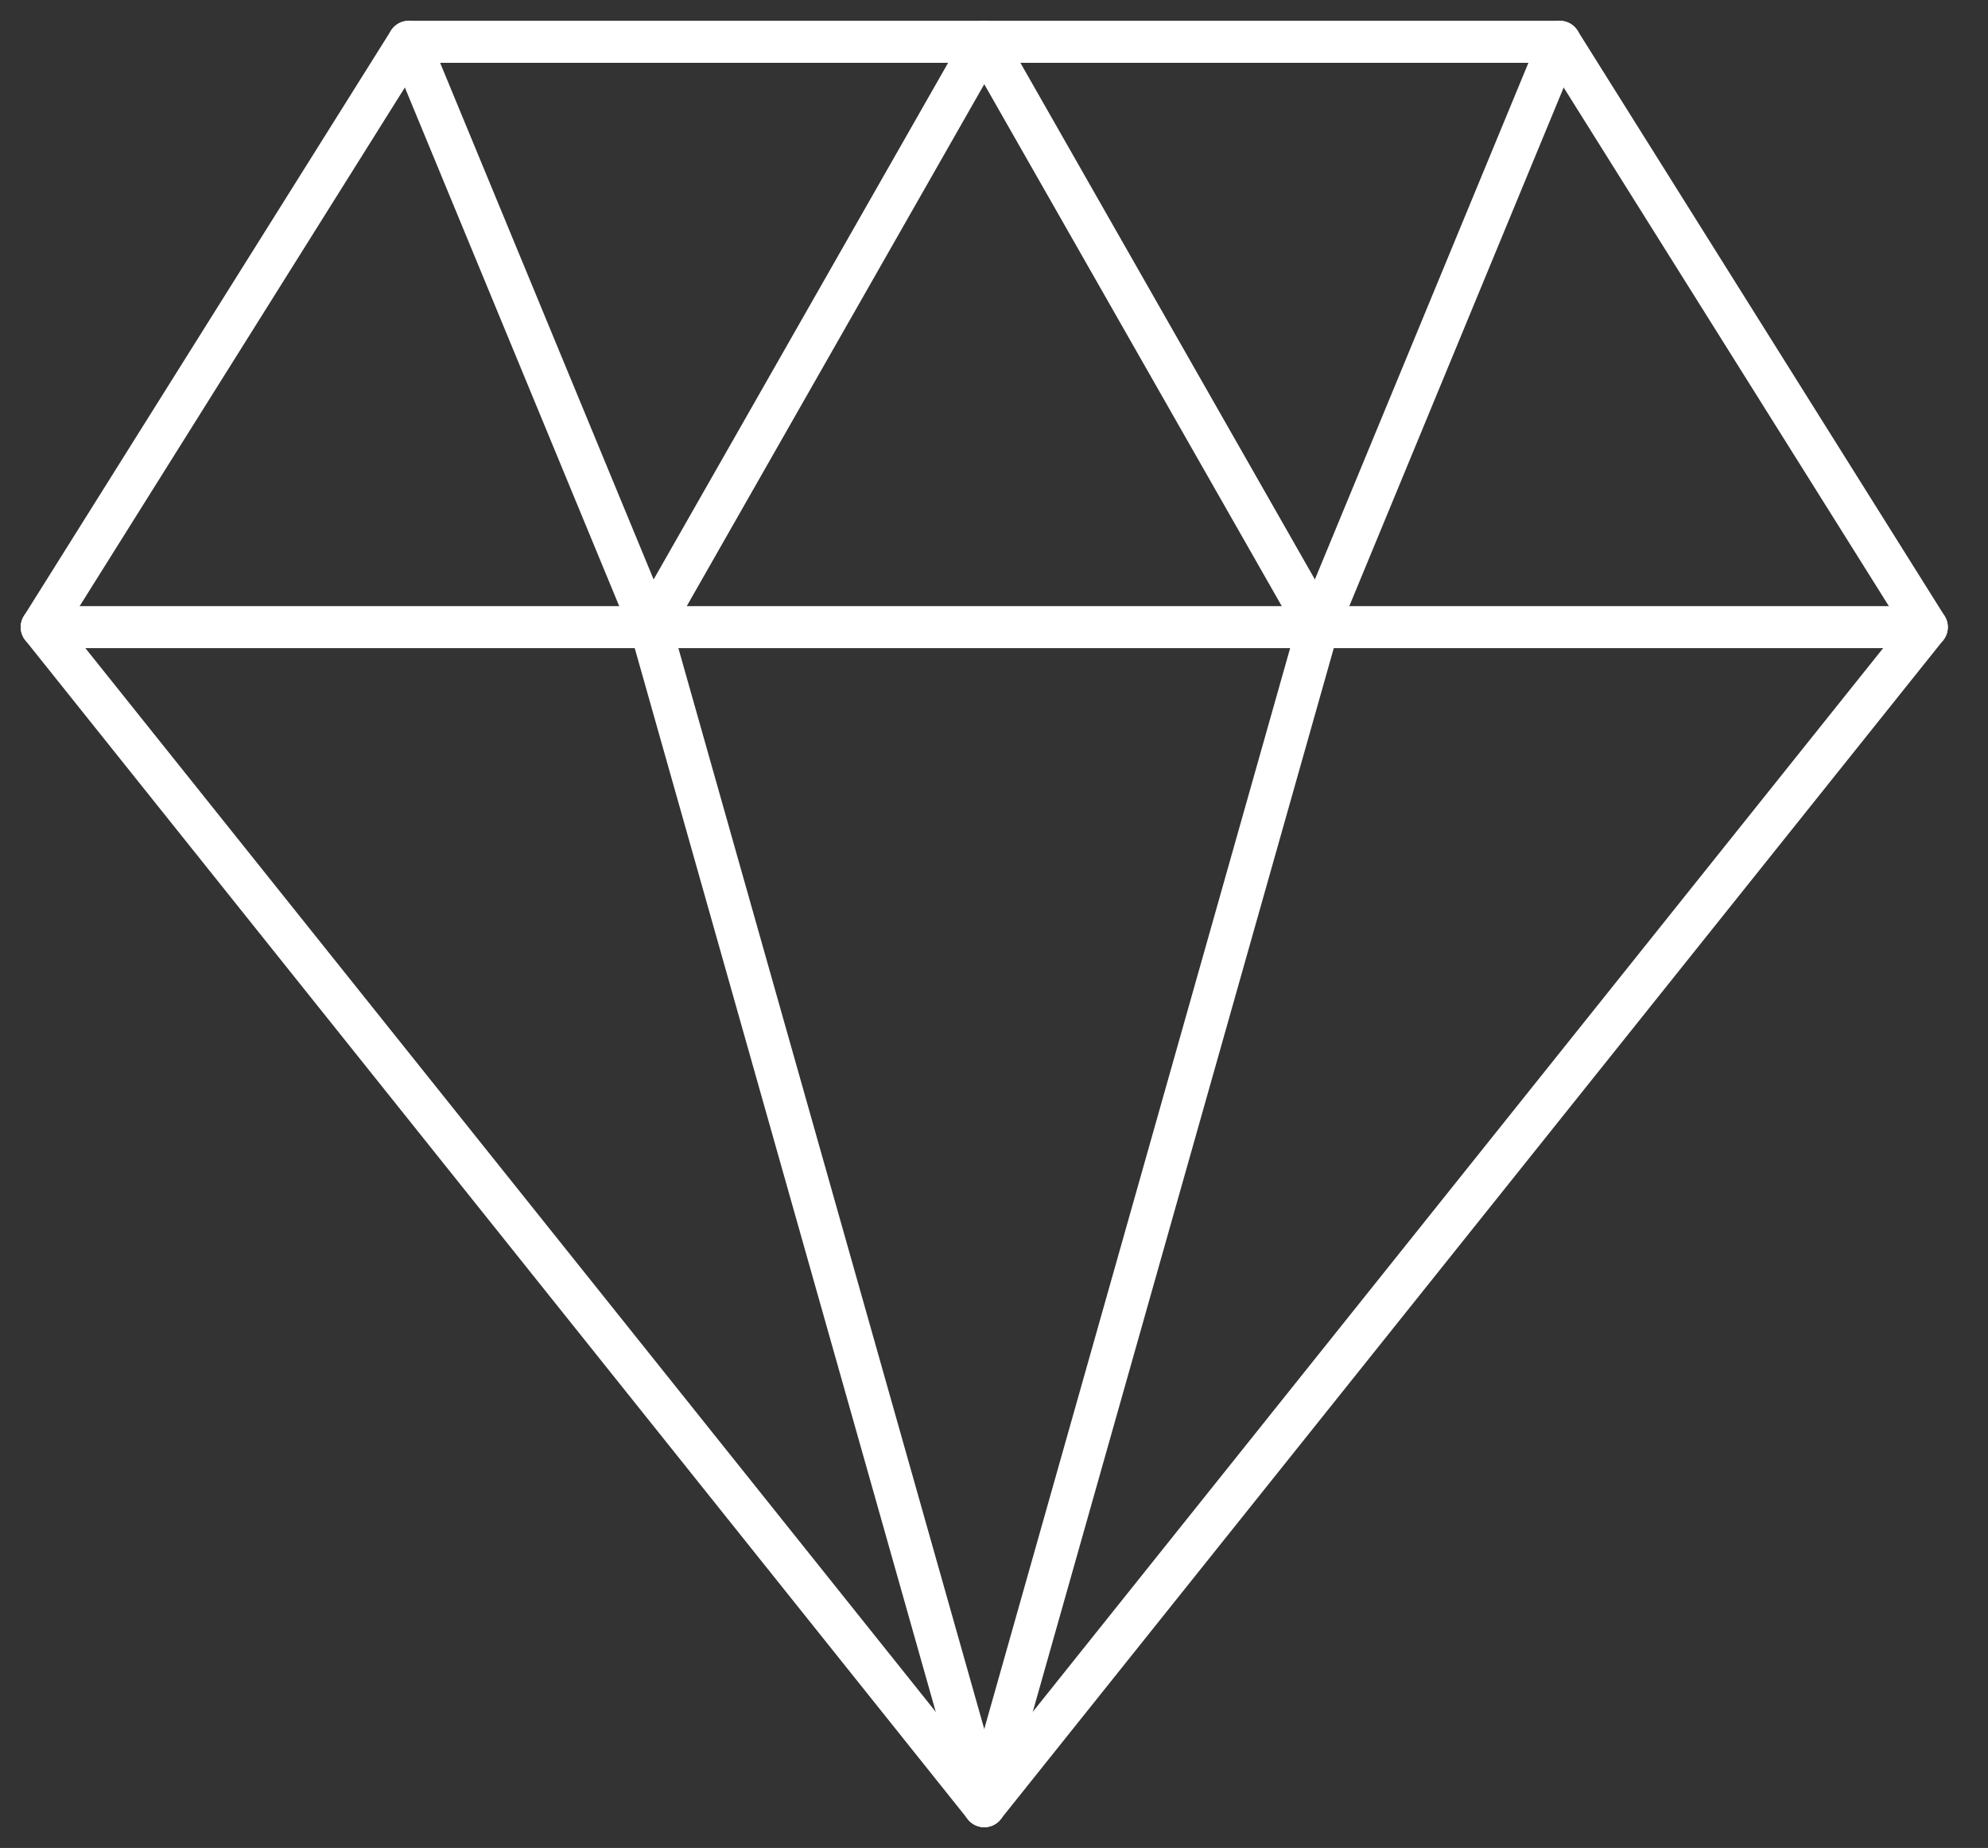
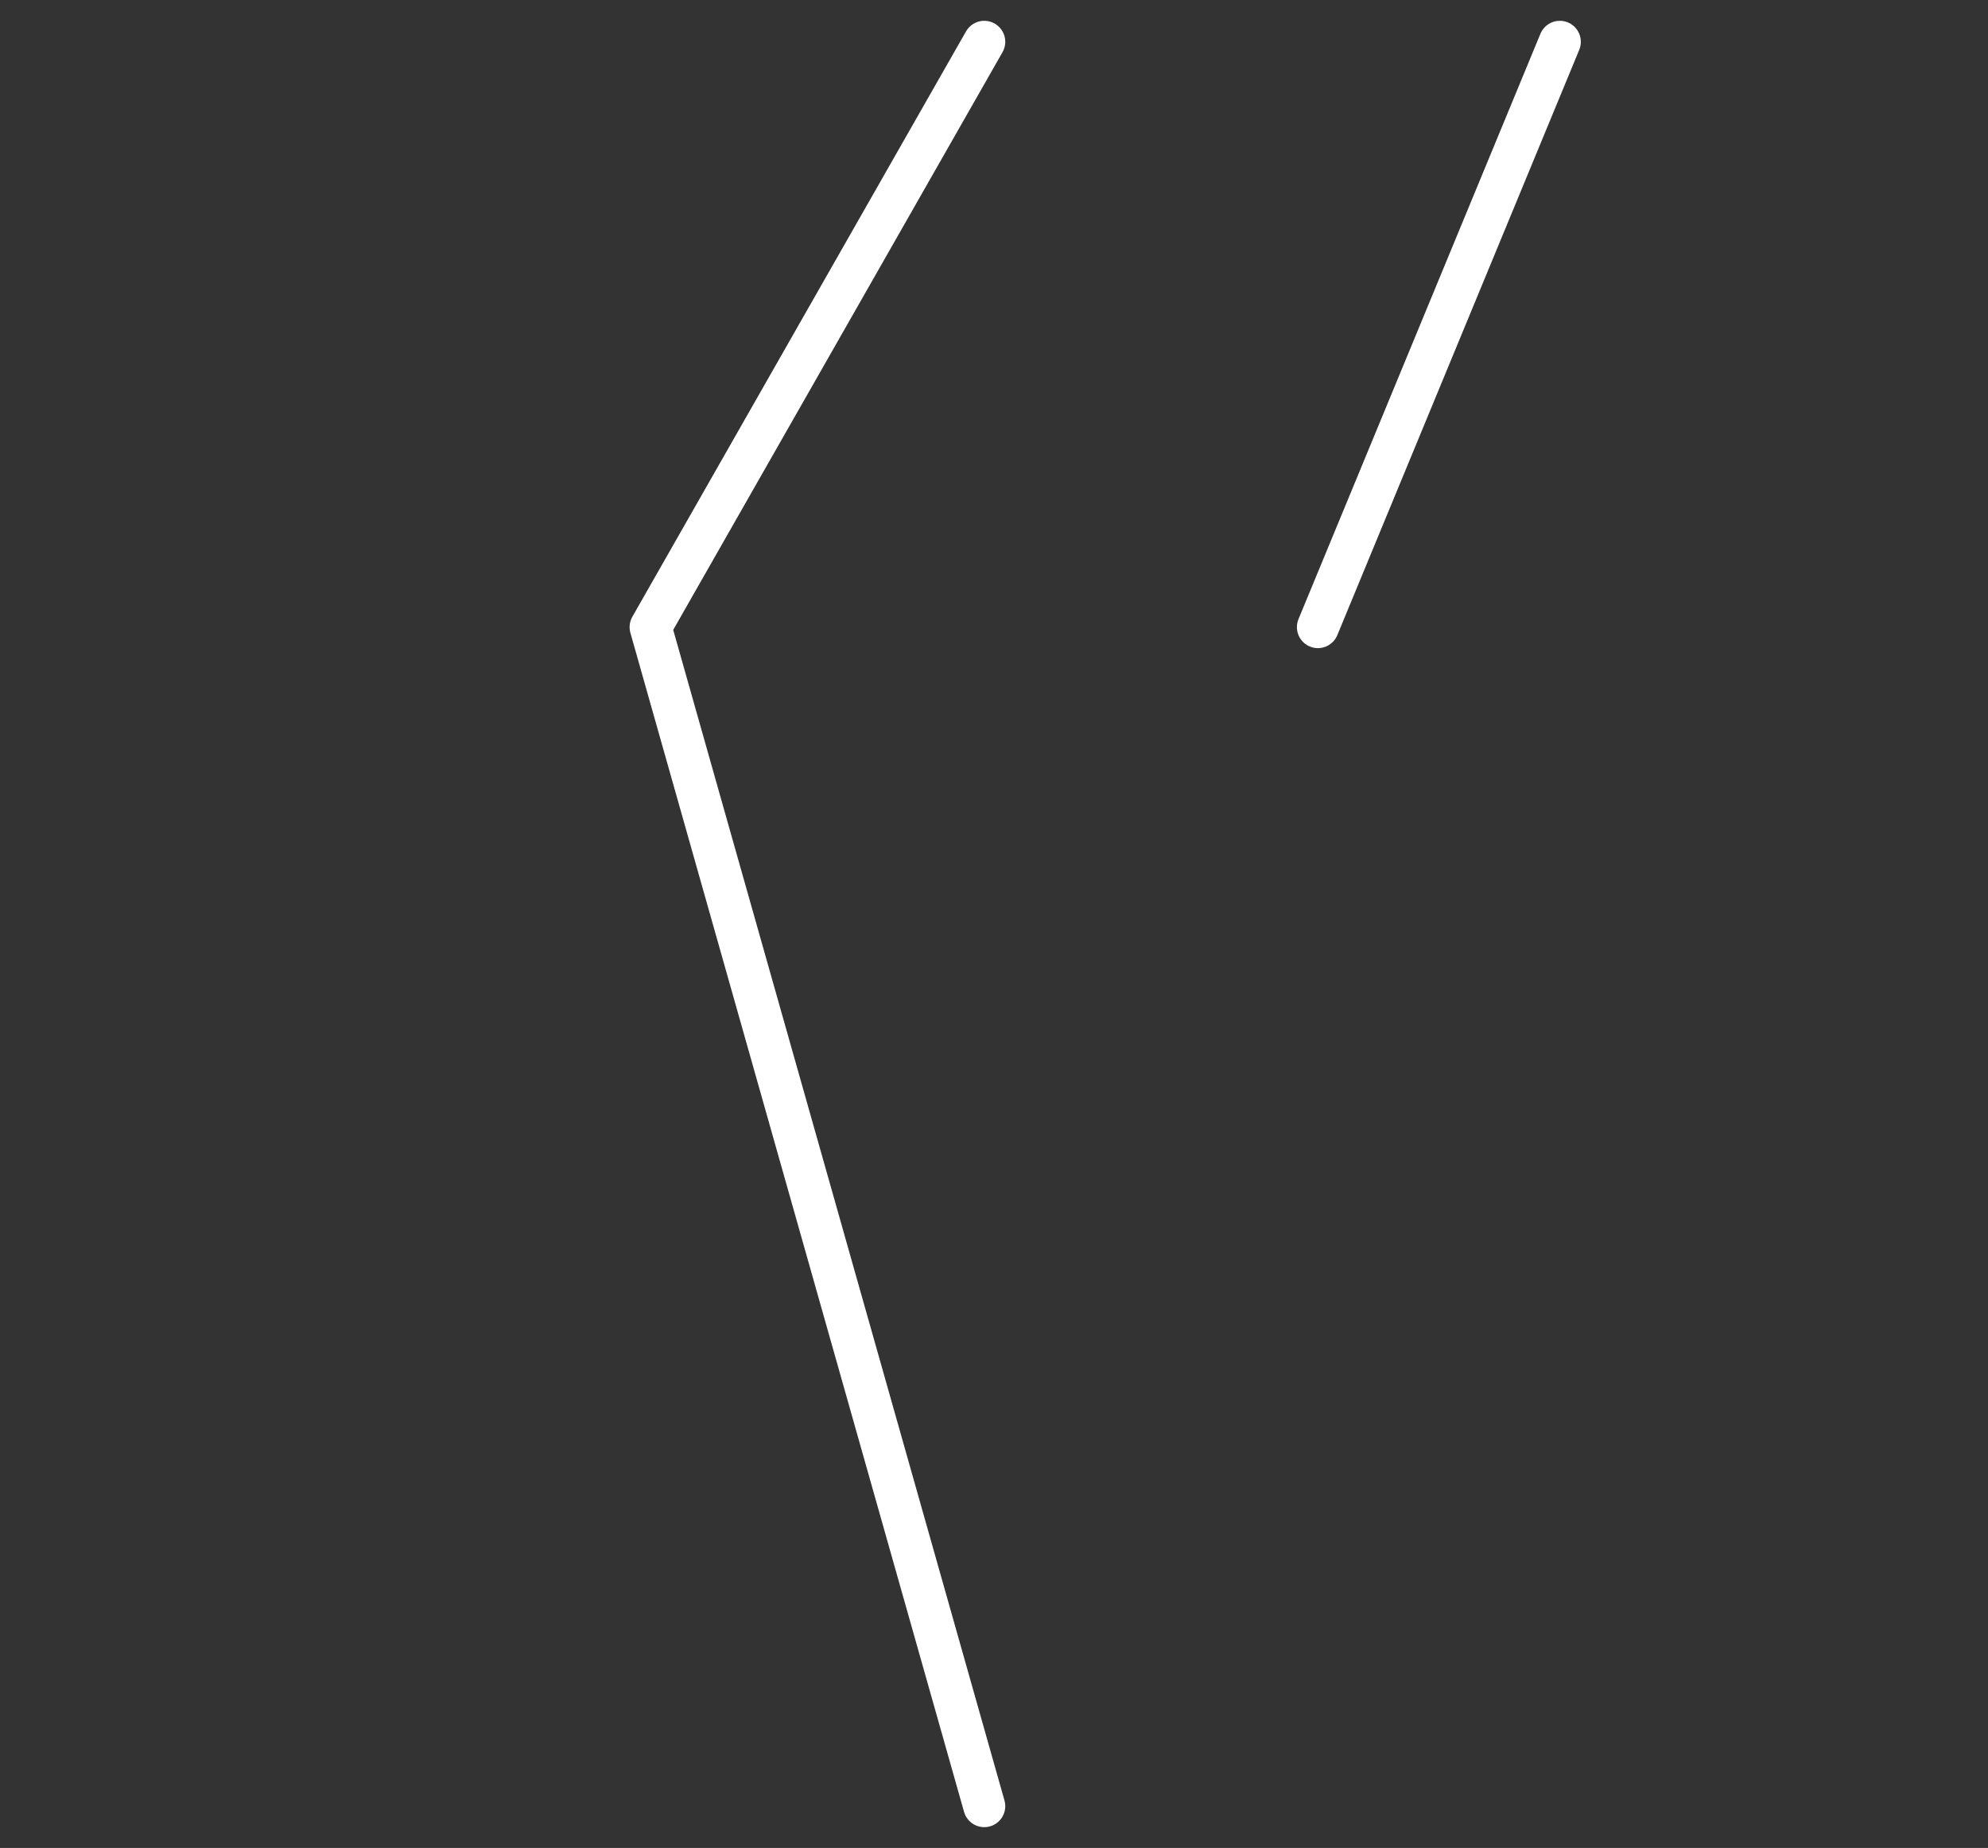
<svg xmlns="http://www.w3.org/2000/svg" width="71" height="66" viewBox="0 0 71 66" fill="none">
  <rect x="0" y="0" width="71" height="66" fill="#333333" stroke="none" />
-   <path d="M35.152 64.507L68.815 22.398L55.707 1.493H35.152H14.597L1.489 22.398L35.152 64.507Z" stroke="white" stroke-width="1.5" stroke-linecap="round" stroke-linejoin="round" />
-   <path d="M1.489 22.398H68.815" stroke="white" stroke-width="1.5" stroke-linecap="round" stroke-linejoin="round" />
  <path d="M35.152 1.493L23.236 22.398L35.152 64.507" stroke="white" stroke-width="1.5" stroke-linecap="round" stroke-linejoin="round" />
-   <path d="M35.152 1.493L47.068 22.398L35.152 64.507" stroke="white" stroke-width="1.5" stroke-linecap="round" stroke-linejoin="round" />
  <path d="M47.068 22.398L55.708 1.493" stroke="white" stroke-width="1.5" stroke-linecap="round" stroke-linejoin="round" />
-   <path d="M23.236 22.398L14.597 1.493" stroke="white" stroke-width="1.5" stroke-linecap="round" stroke-linejoin="round" />
</svg>